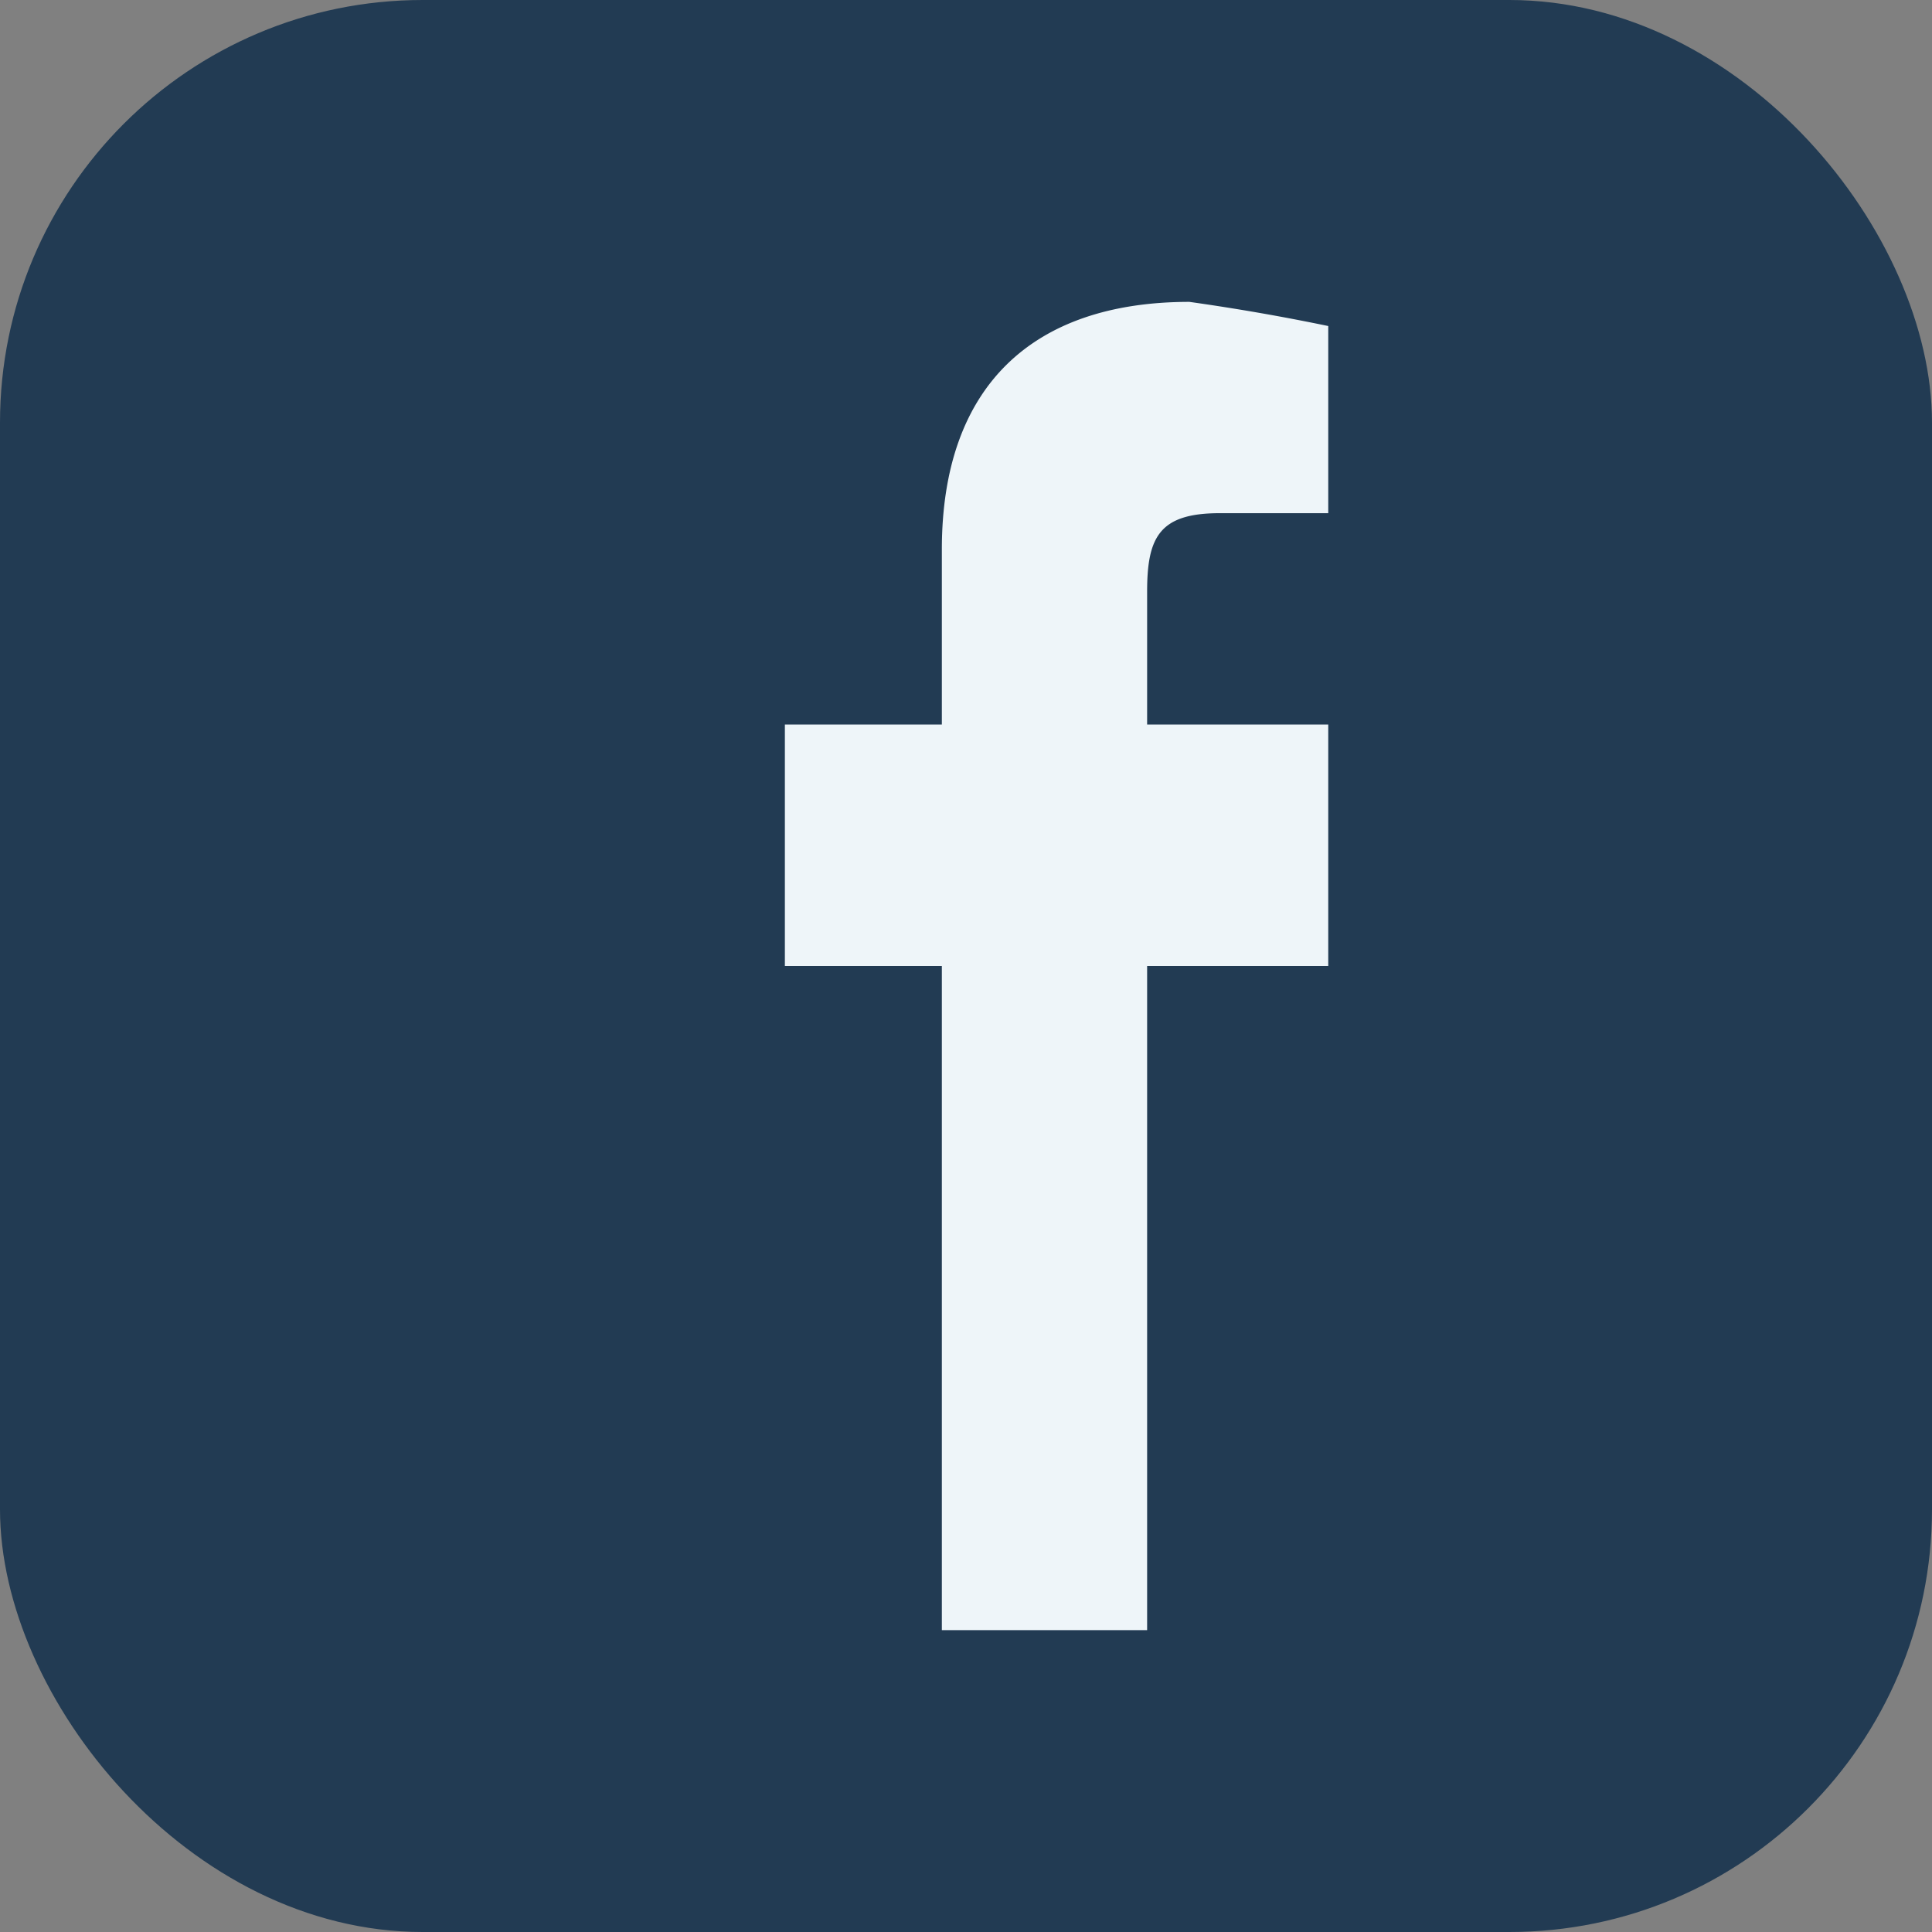
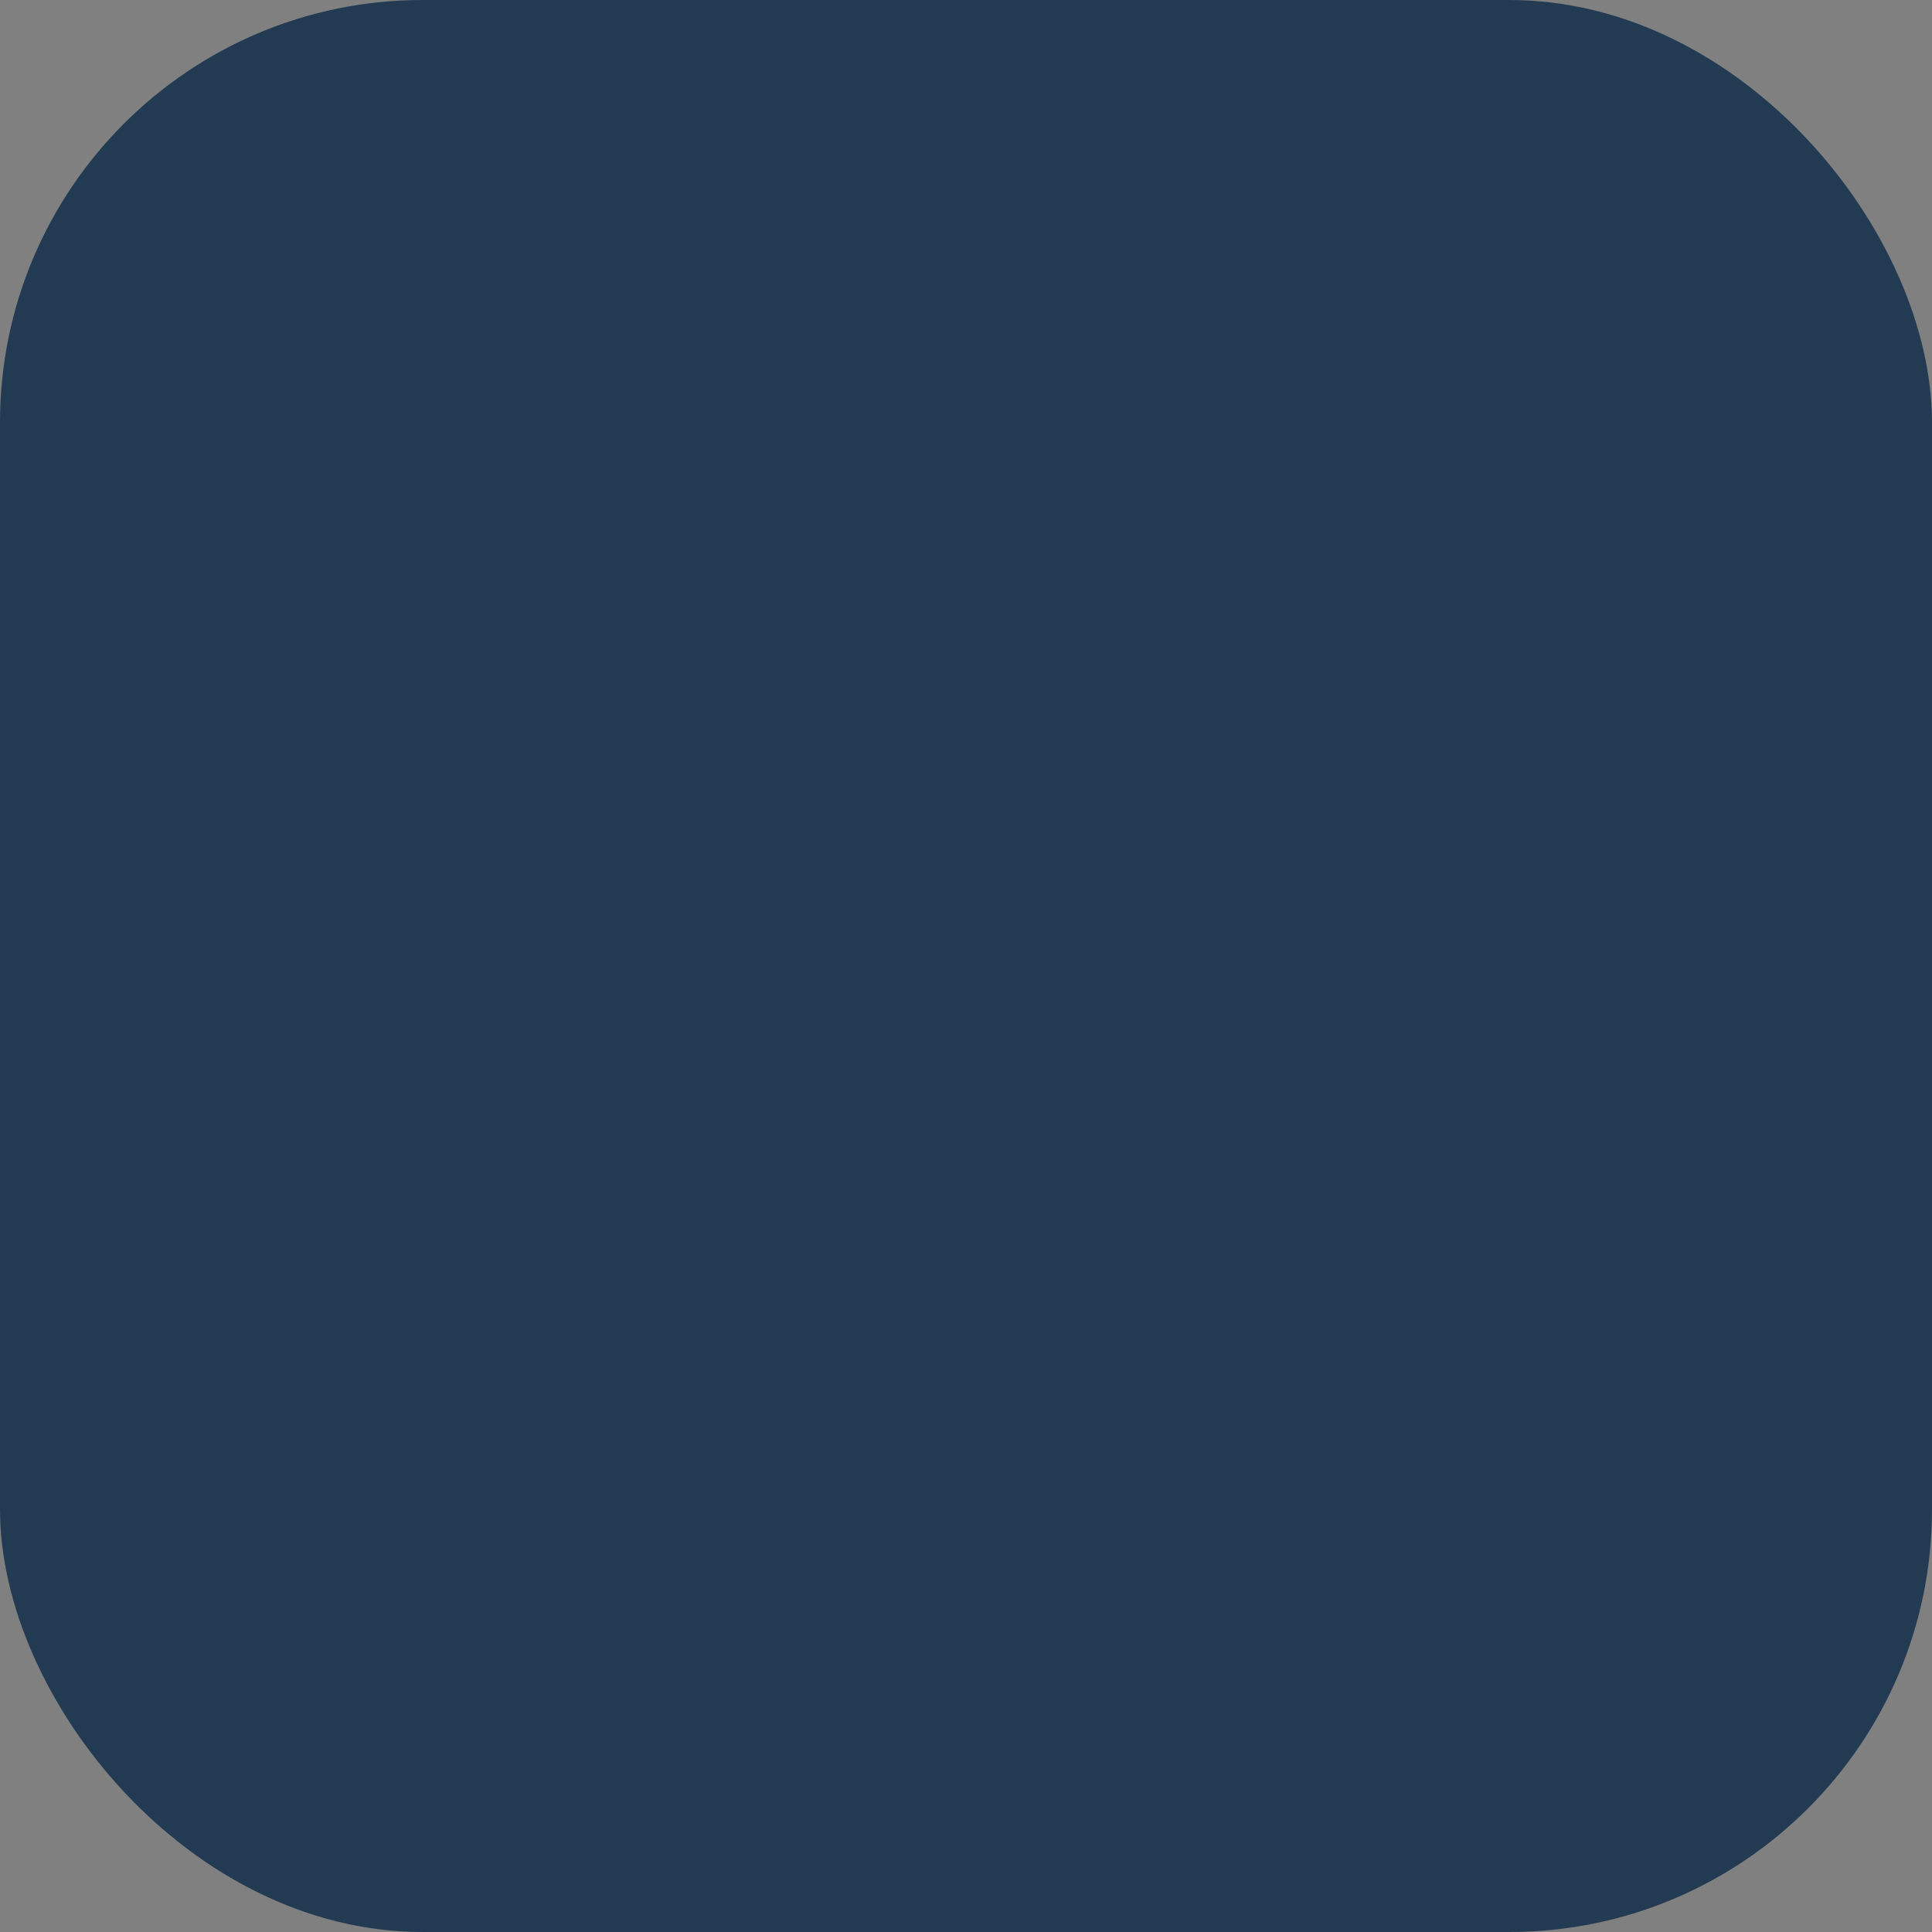
<svg xmlns="http://www.w3.org/2000/svg" width="32" height="32" viewBox="0 0 32 32">
  <rect x="0" y="0" width="32" height="32" fill="#808080" stroke="none" />
  <rect width="32" height="32" rx="7" fill="#223B53" />
-   <path d="M19 16h3v-4h-3V9.8c0-.9.2-1.3 1.2-1.3H22V5.4A36 36 0 0 0 19.7 5c-2.6 0-4.1 1.4-4.1 4.1v2.9H13v4h2.6V27h3.4V16z" fill="#EEF5F9" />
</svg>